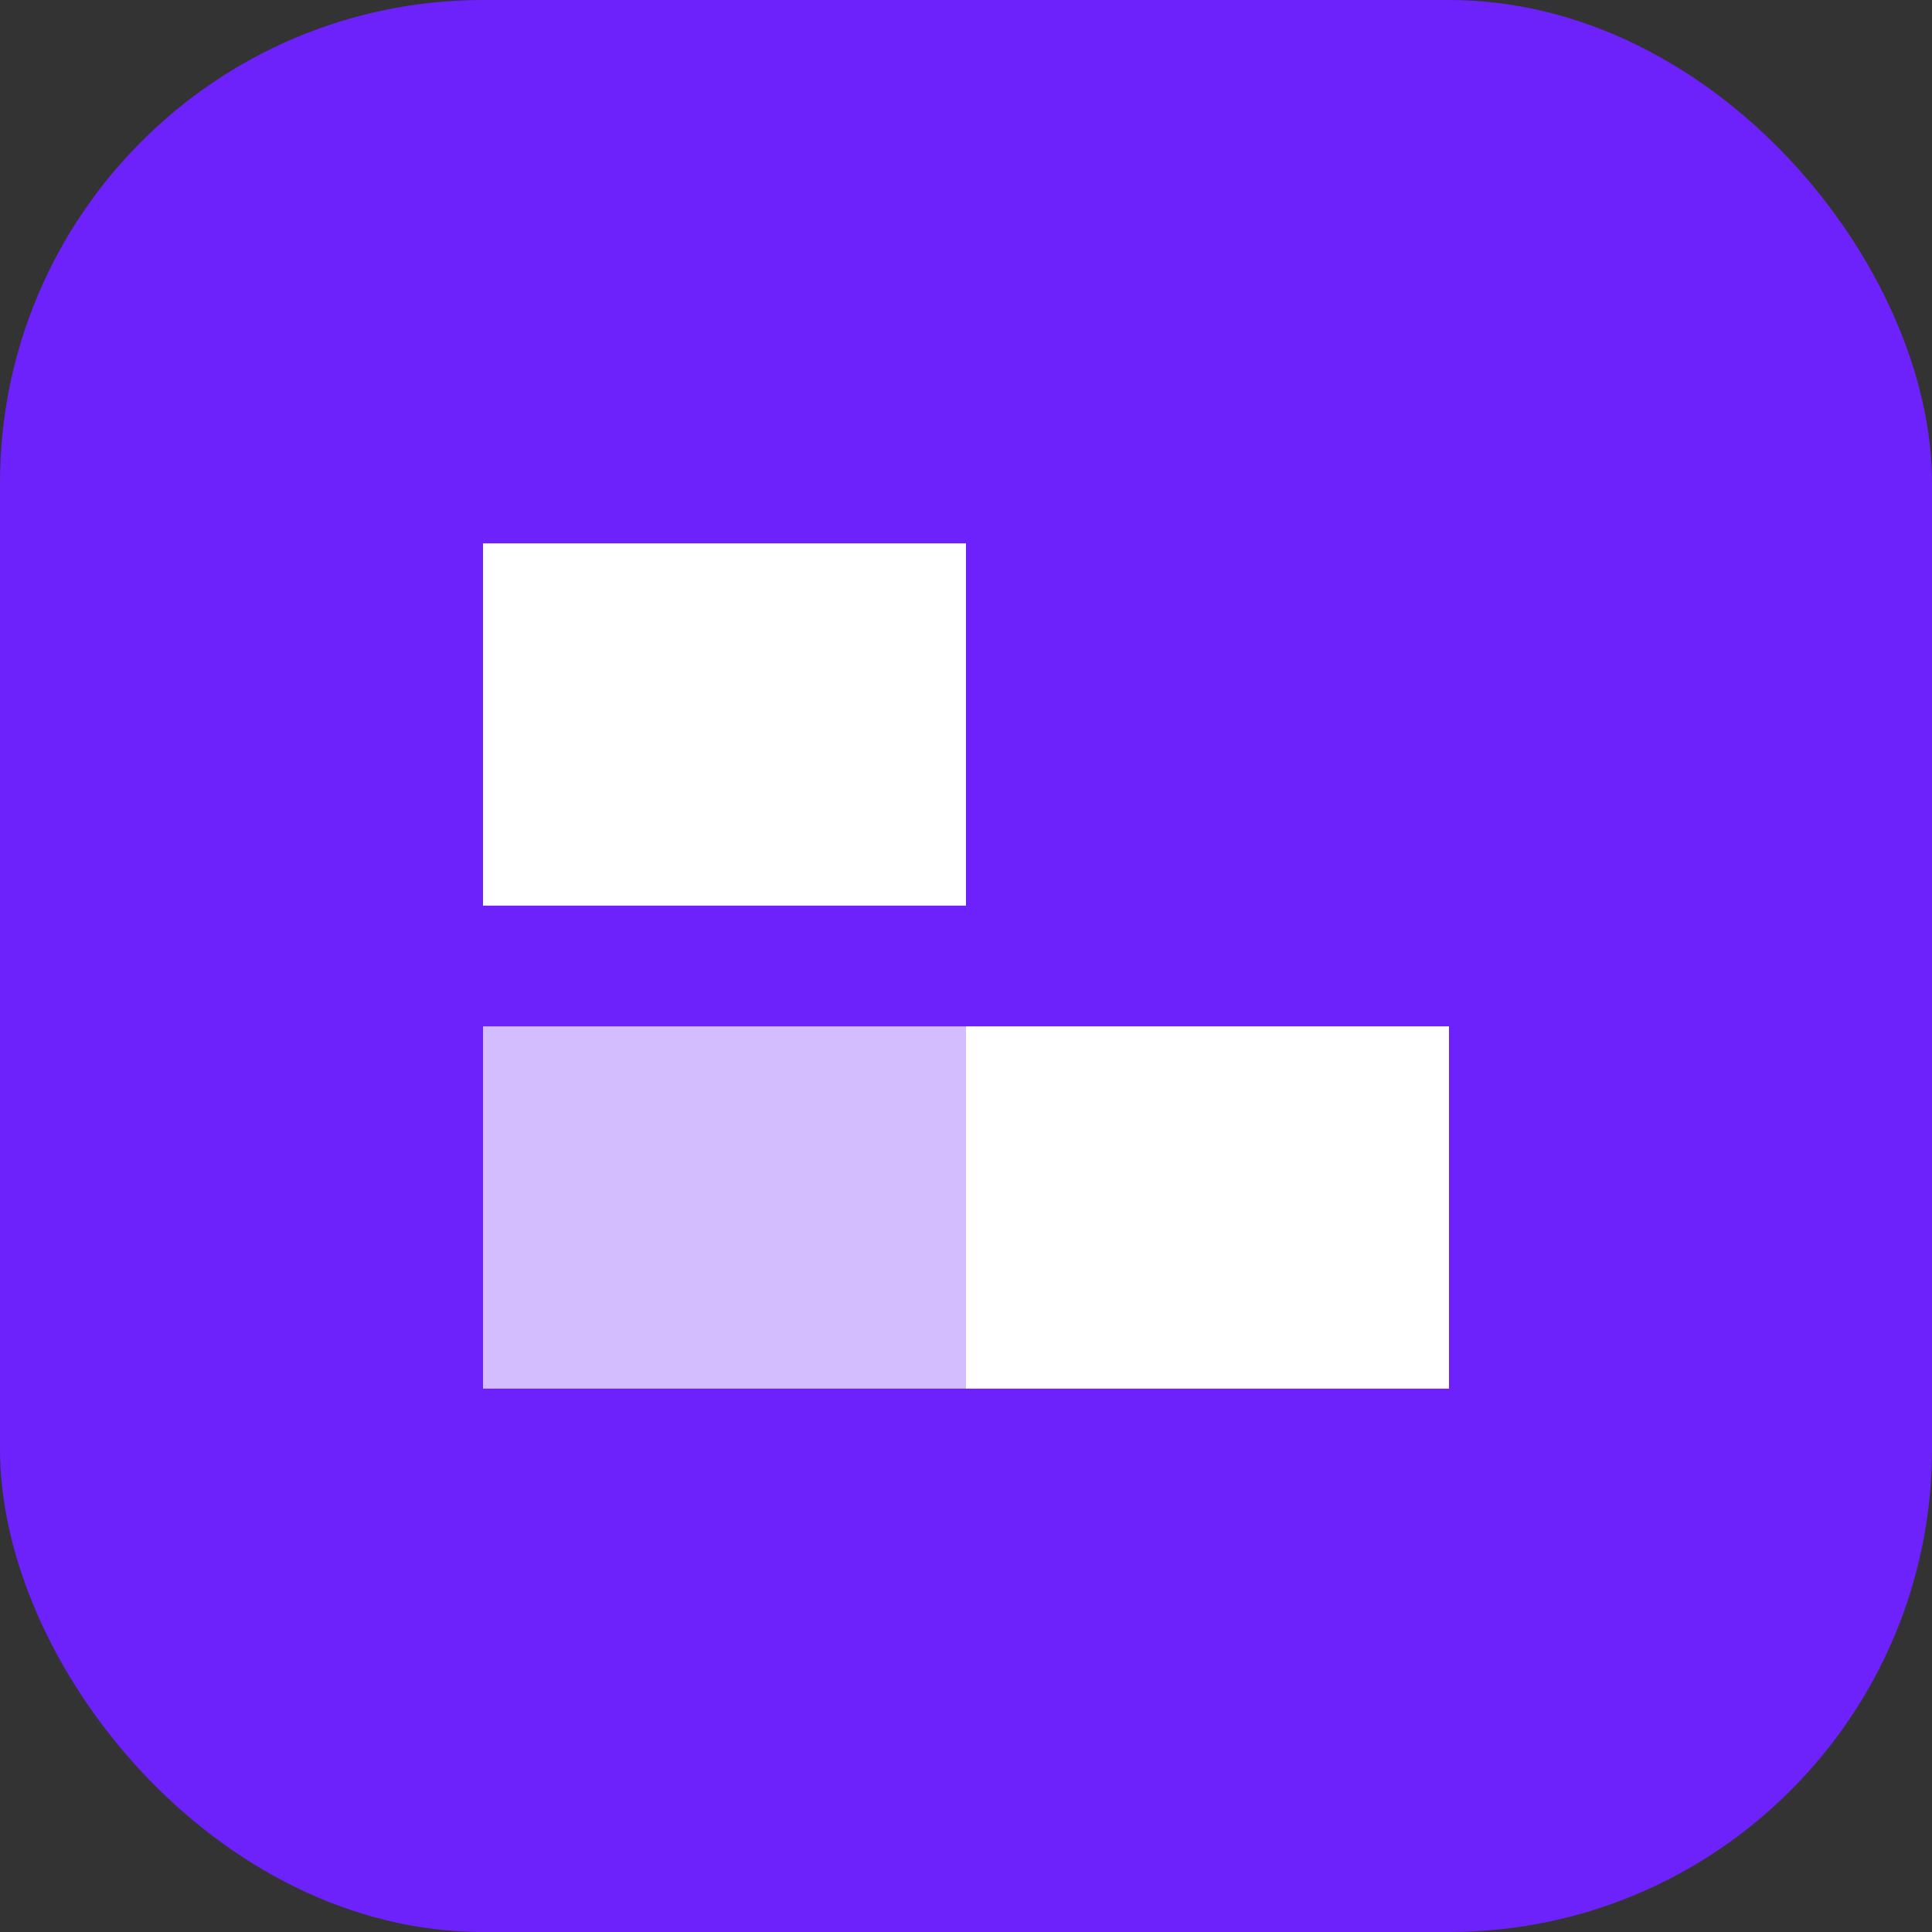
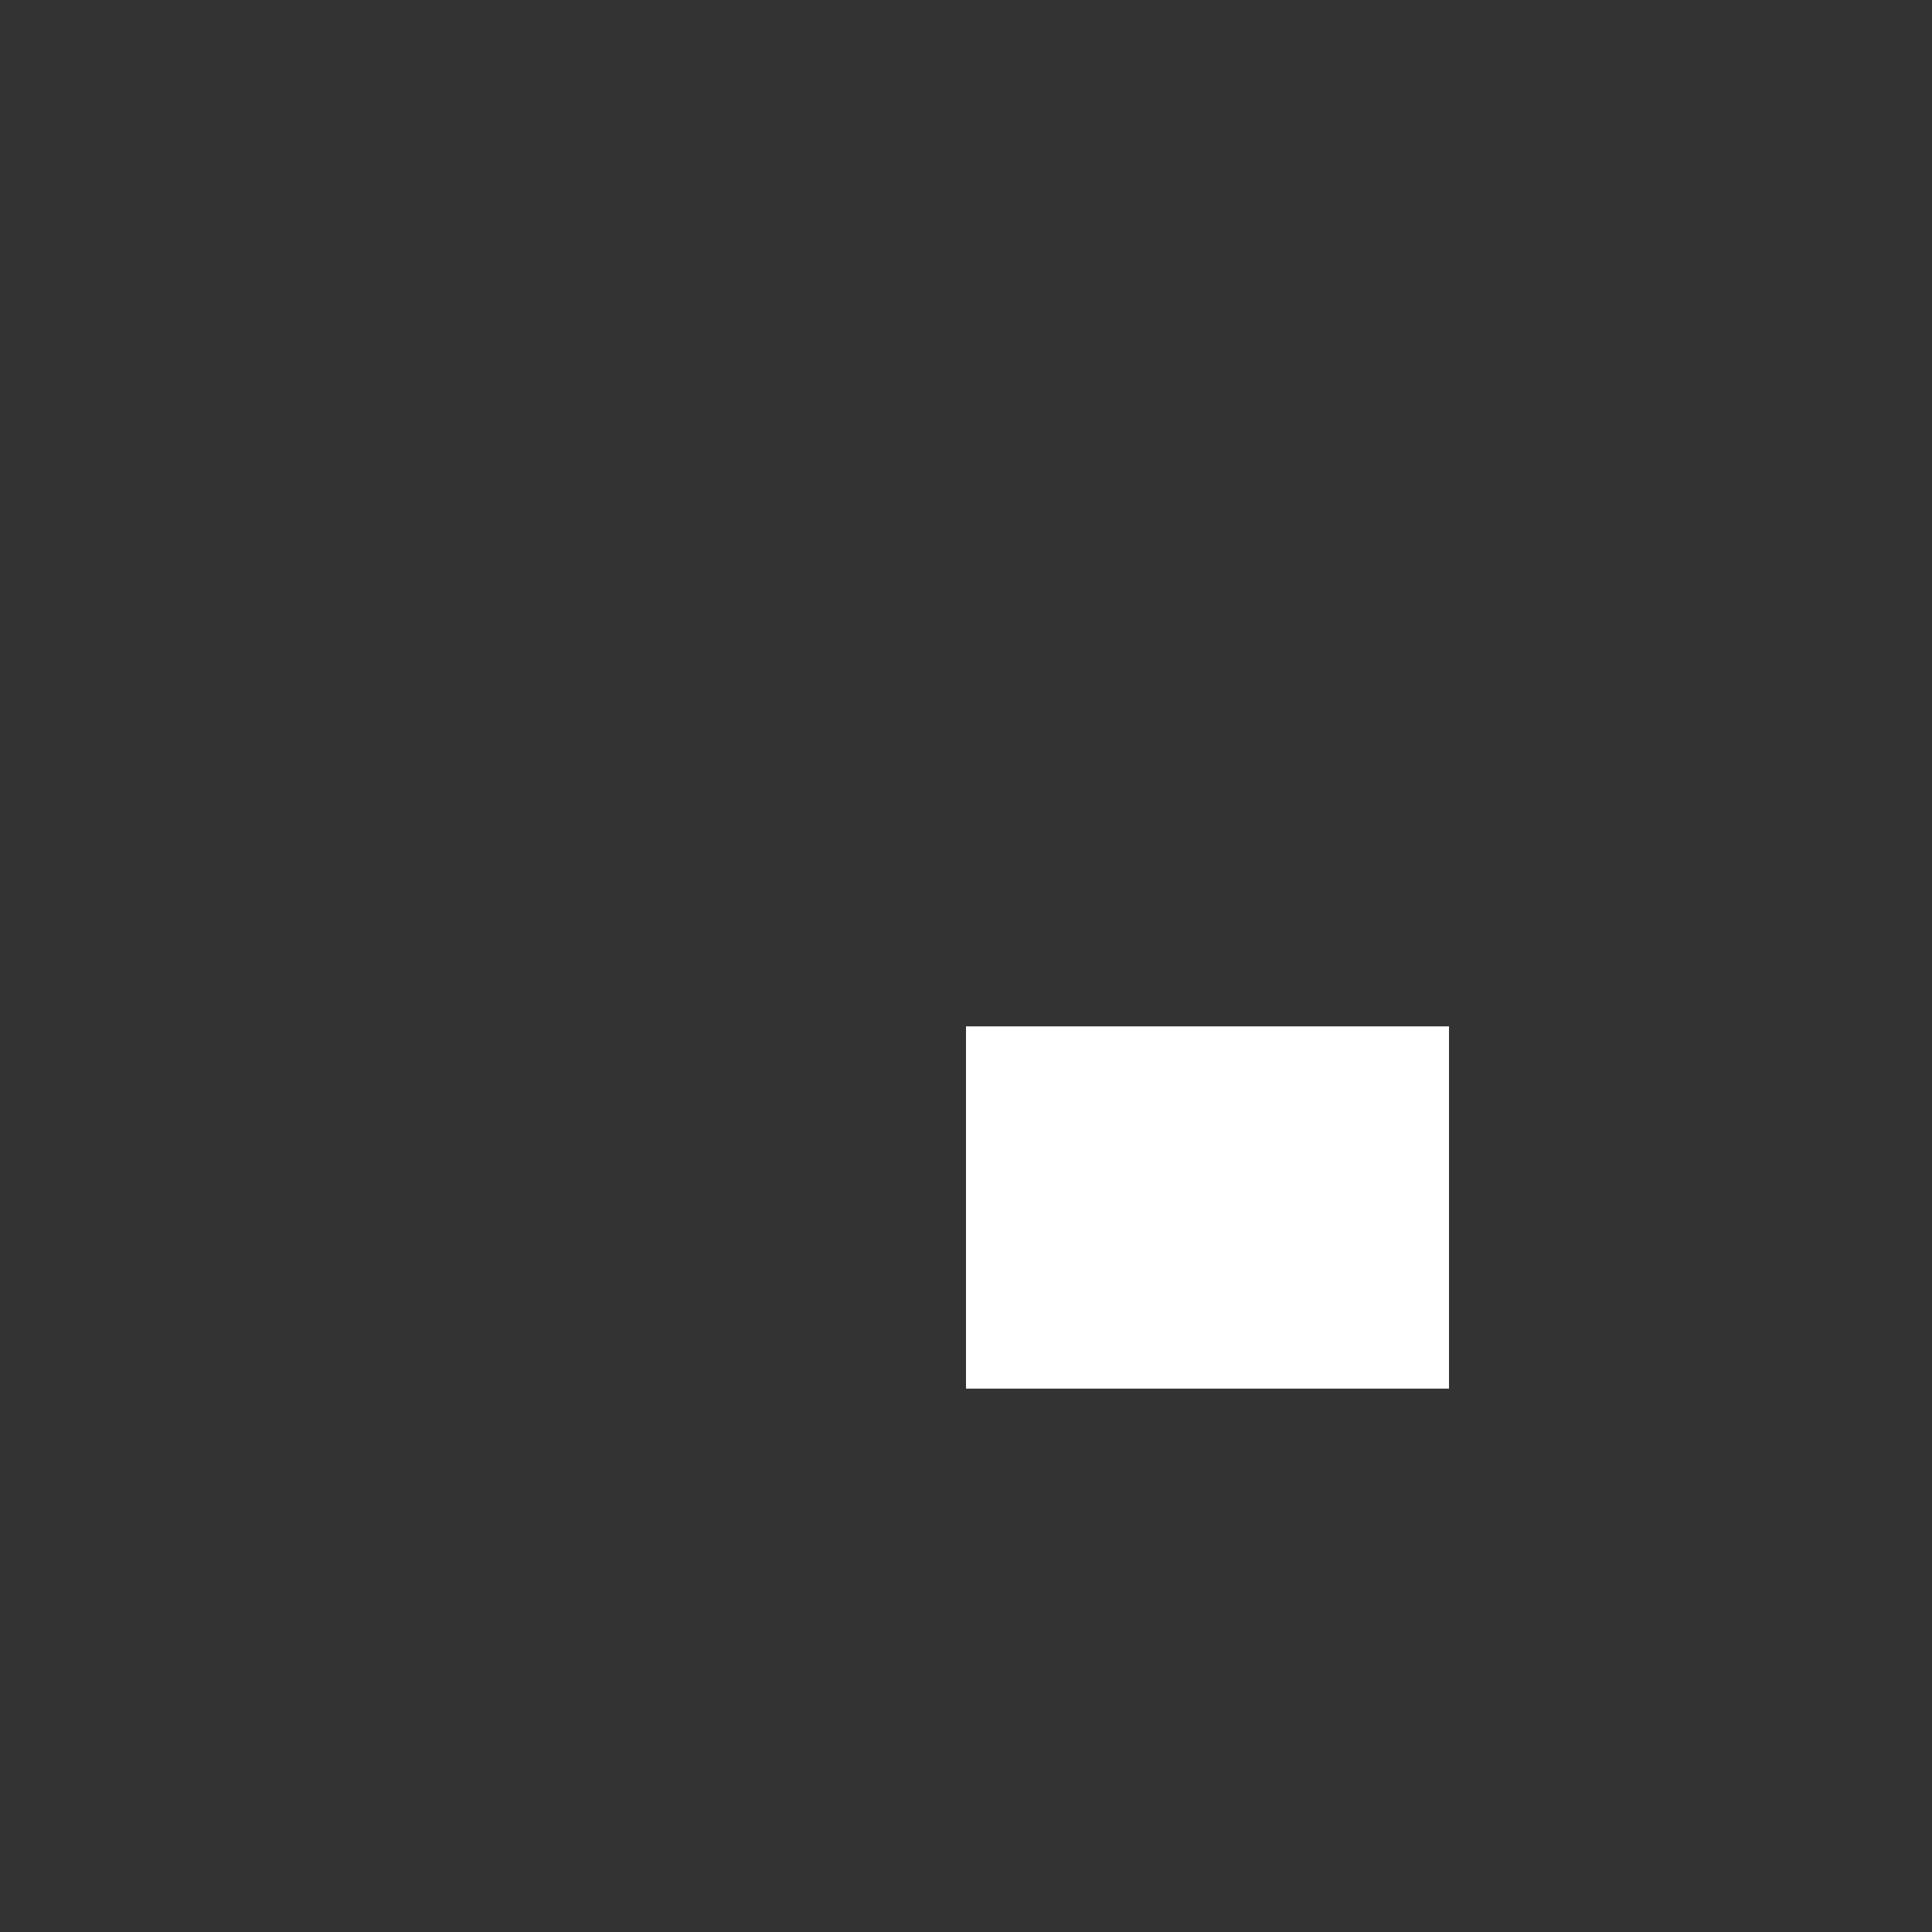
<svg xmlns="http://www.w3.org/2000/svg" width="192" height="192" viewBox="0 0 192 192" fill="none">
  <rect x="0" y="0" width="192" height="192" fill="#333333" stroke="none" />
-   <rect width="192" height="192" rx="48" fill="#6D22FC" />
-   <path d="M48 54H96V90H48V54Z" fill="white" />
+   <path d="M48 54H96V90V54Z" fill="white" />
  <path d="M96 102H144V138H96V102Z" fill="white" />
-   <path d="M48 102H96V138H48V102Z" fill="white" fill-opacity="0.7" />
</svg>